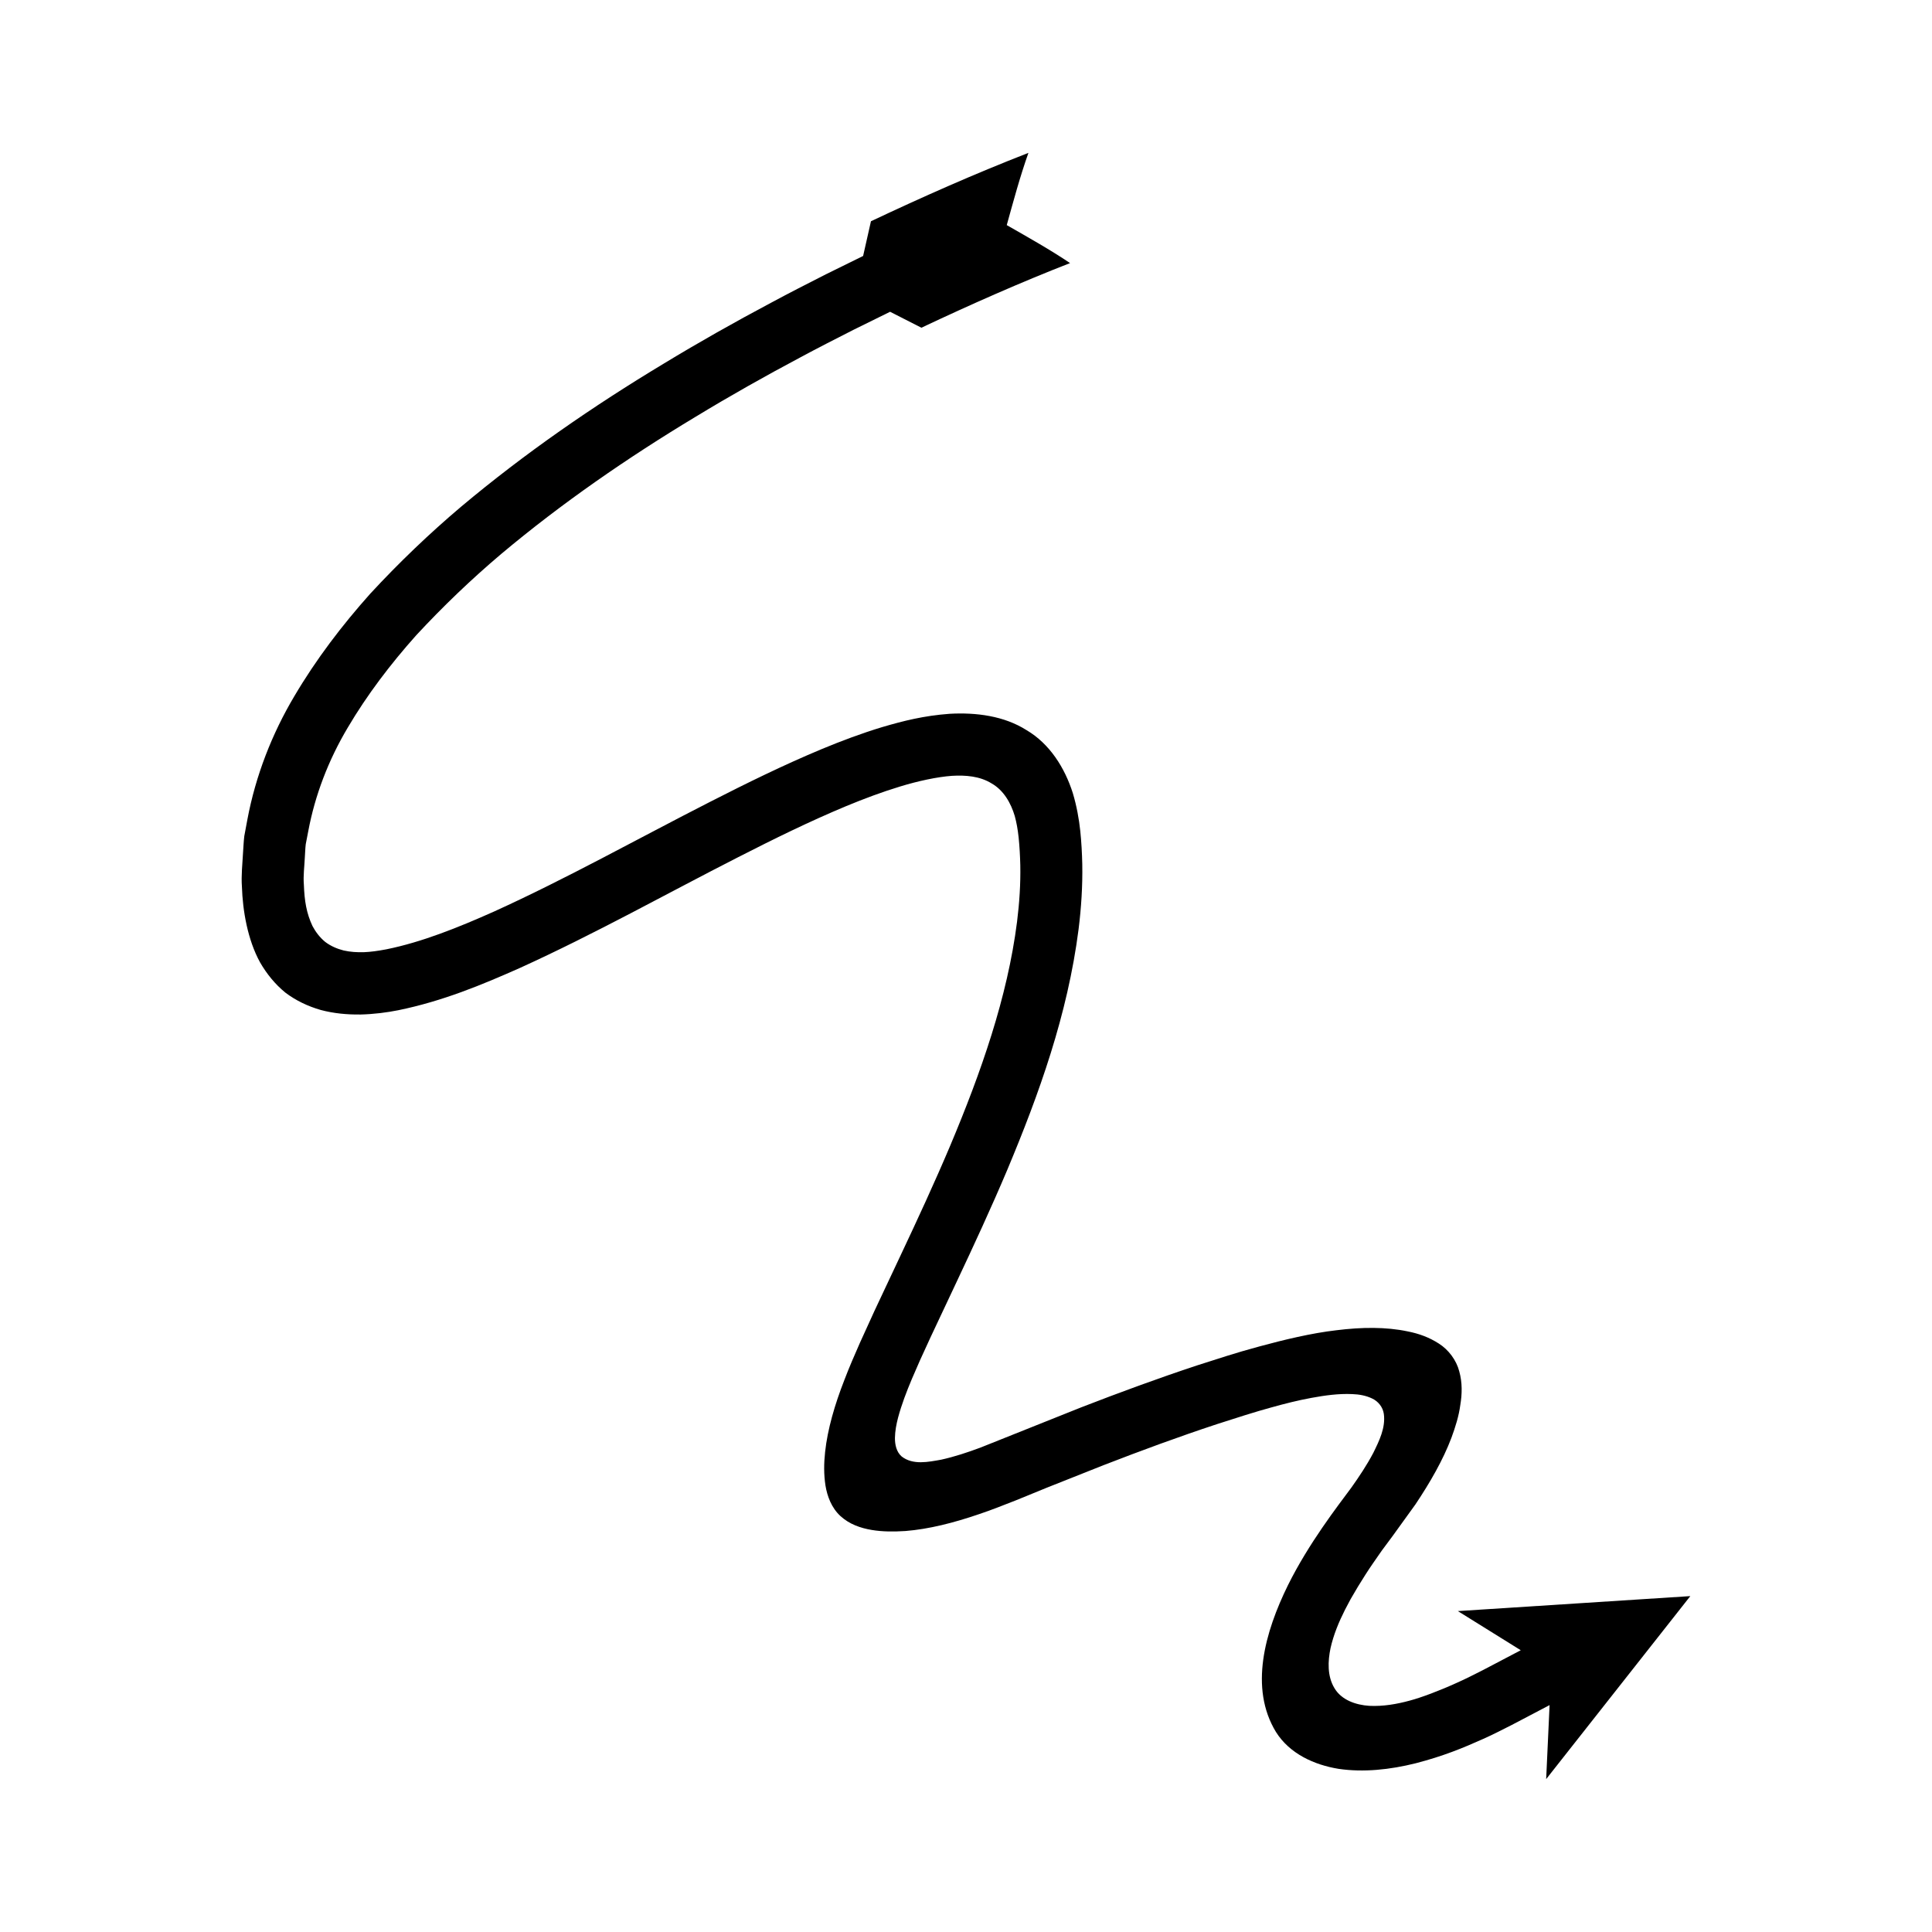
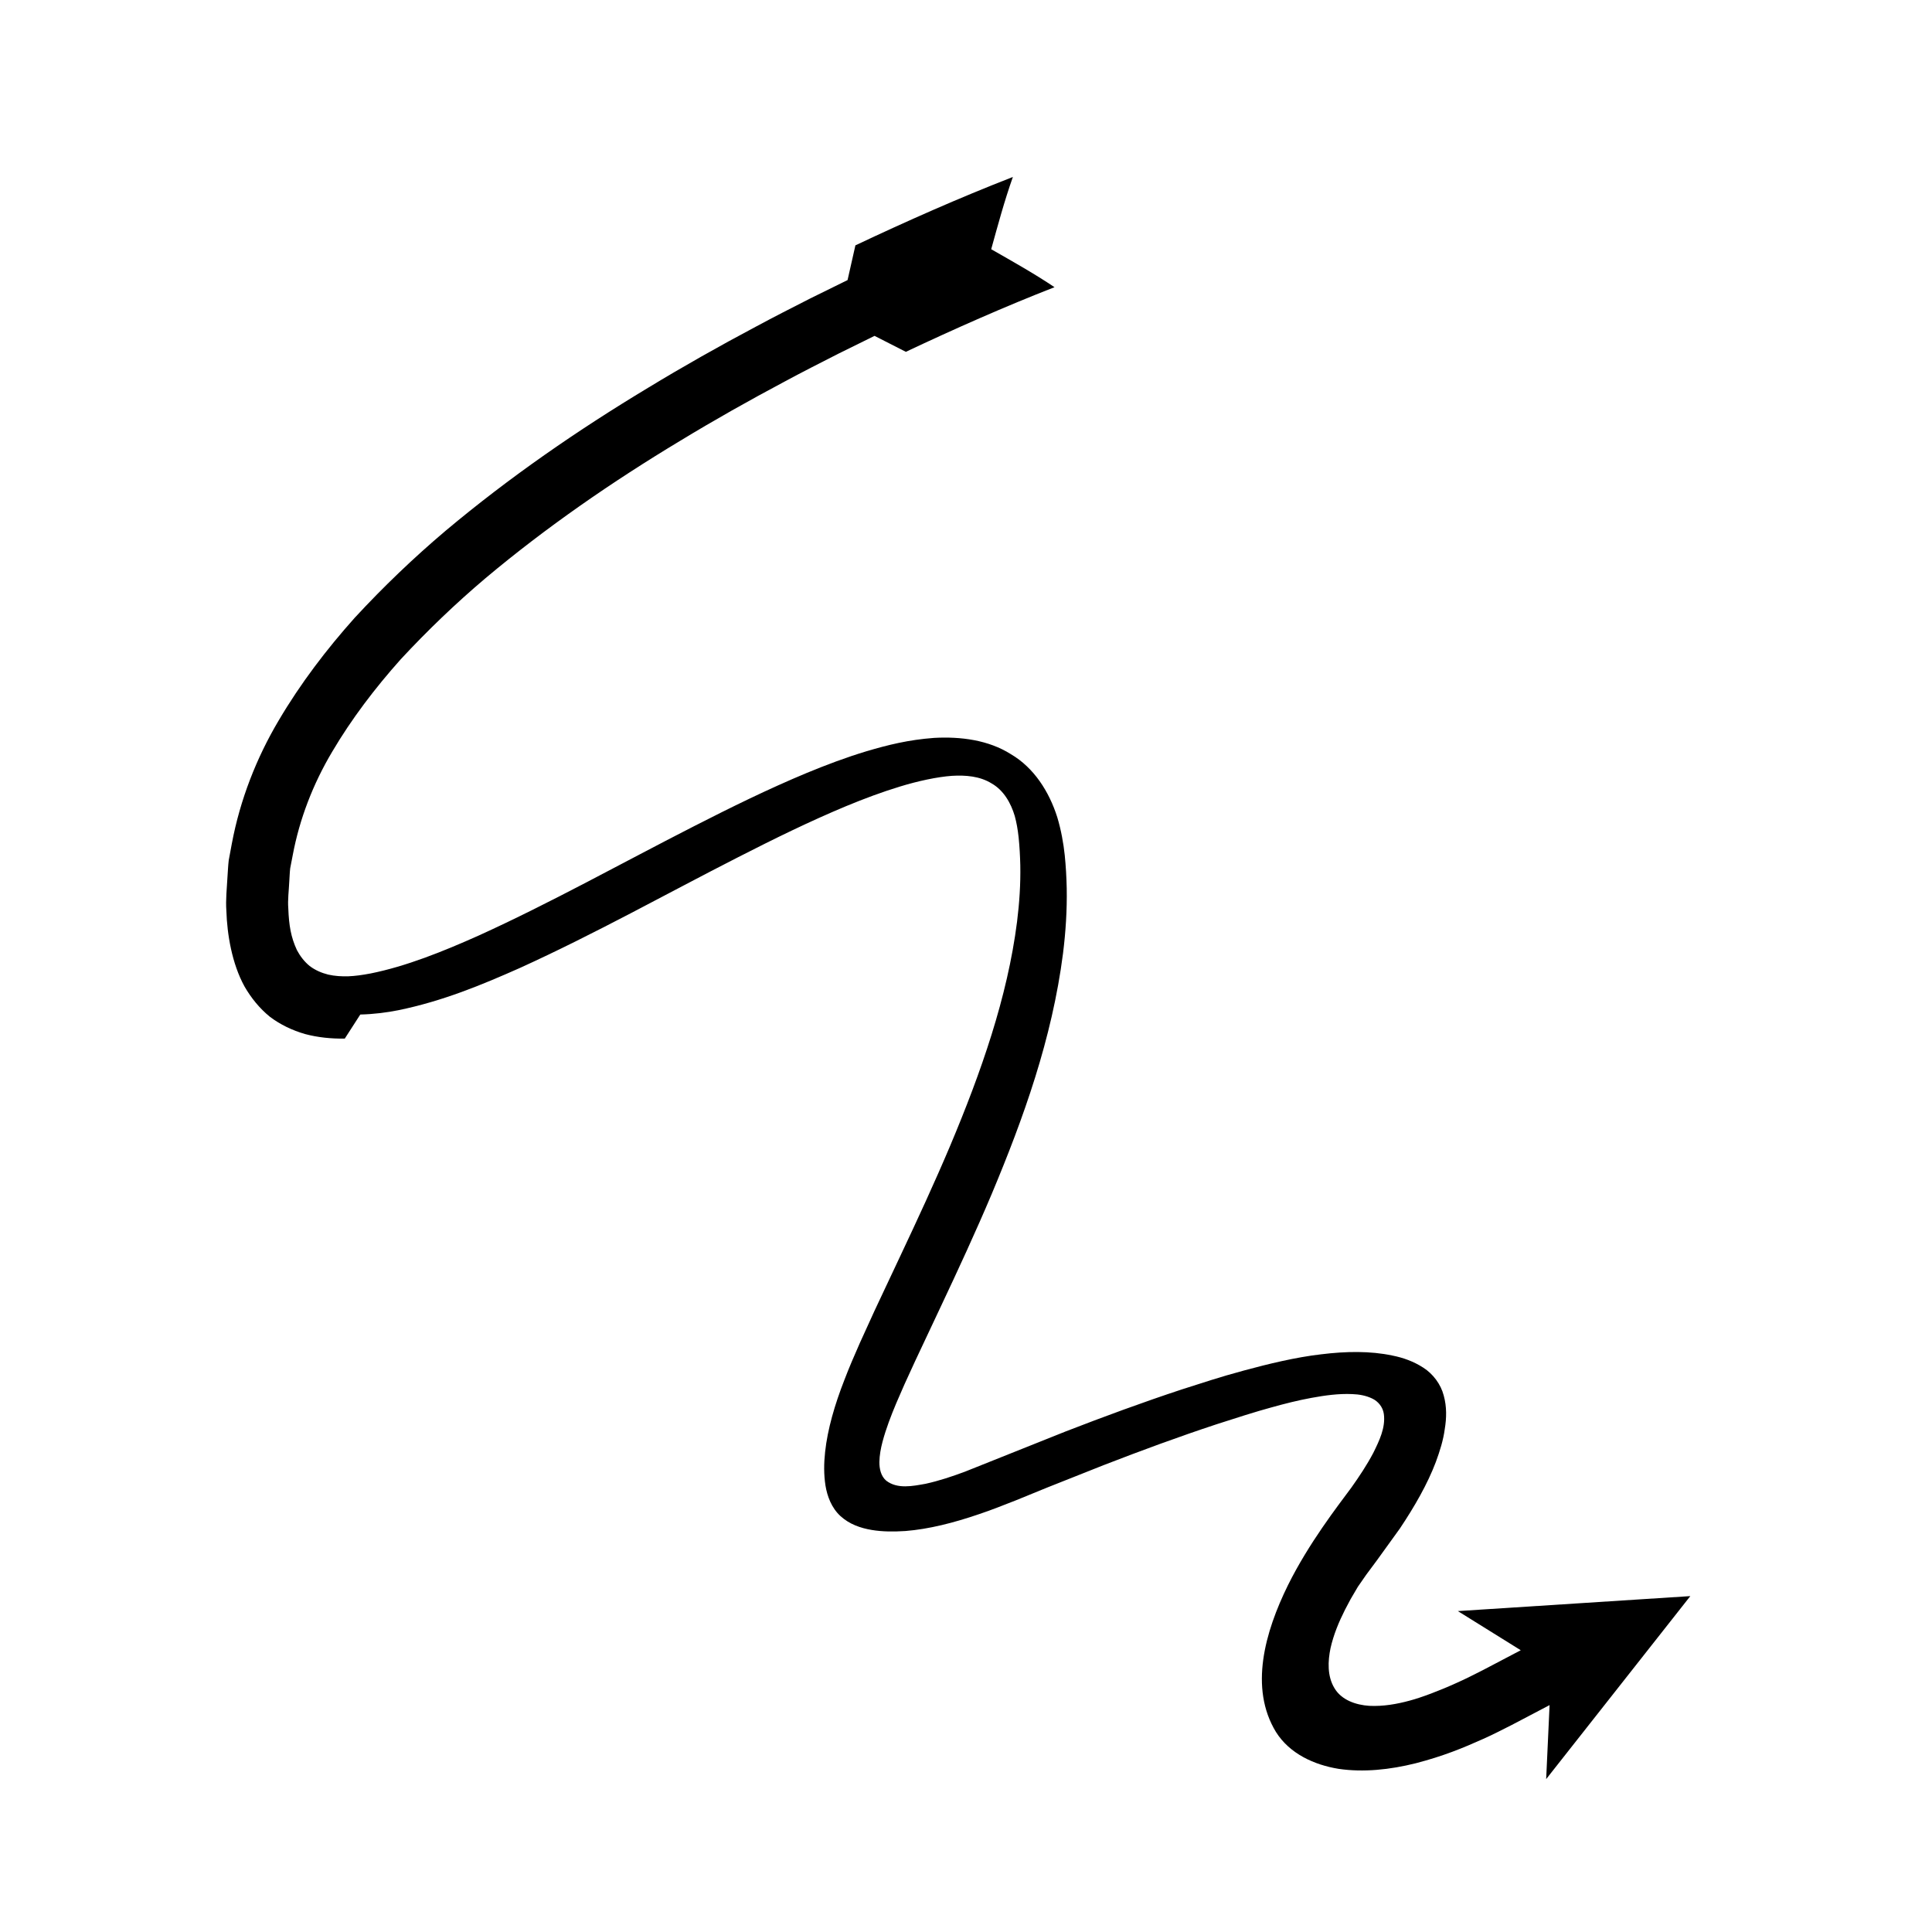
<svg xmlns="http://www.w3.org/2000/svg" fill="#000000" width="800px" height="800px" version="1.1" viewBox="144 144 512 512">
-   <path d="m239.48 412.86c3.602-0.086 7.094-0.543 10.055-1.137 11.766-2.406 22.102-6.703 32.199-11.184 20.074-9.125 38.879-19.691 57.883-29.375 9.484-4.844 18.988-9.516 28.566-13.508 4.785-1.98 9.594-3.785 14.371-5.231 4.652-1.426 9.797-2.543 13.711-2.82 3.613-0.215 7.394 0.074 10.516 2.008 3.195 1.809 5.121 5.211 6.137 8.633 0.473 1.746 0.797 3.5 1.031 5.711 0.246 2.426 0.379 4.875 0.438 7.34 0.094 4.934-0.23 9.938-0.855 14.945-2.551 20.102-9.578 40.023-17.75 59.449-4.121 9.734-8.586 19.387-13.16 29.086l-6.883 14.629-3.875 8.508c-1.434 3.254-2.856 6.527-4.098 9.797-2.562 6.551-4.457 13.043-5.106 19.078-0.332 3.027-0.355 5.961 0.094 8.879 0.469 2.856 1.602 5.938 3.992 8.125 2.387 2.176 5.359 3.172 8.238 3.656 2.914 0.492 5.902 0.48 8.977 0.285 6.164-0.488 12.777-2.168 19.414-4.441 3.309-1.094 6.664-2.449 9.91-3.715l8.172-3.34 15.055-5.977c9.93-3.848 19.91-7.527 29.934-10.832l7.523-2.398 3.684-1.121 3.106-0.883c3.949-1.102 7.129-1.898 10.793-2.578 3.555-0.652 7.168-1.164 10.789-1 1.801 0.059 3.633 0.375 5.258 1.156 1.648 0.75 2.894 2.324 3.133 4.133 0.484 3.652-1.238 7.125-2.805 10.309-1.691 3.203-3.703 6.223-5.797 9.172-3.695 5.004-11.281 14.727-16.805 25.863-6.129 12.453-10.293 27.25-3.188 38.91 3.629 5.785 10.16 8.727 16.605 9.773 6.578 0.969 13.59 0.23 20.449-1.484 7.324-1.902 12.516-4.047 17.715-6.379 2.617-1.16 5.129-2.453 7.656-3.734l2.715-1.422 7.375-3.875-0.906 19.613 38.203-48.496-61.609 3.969 16.672 10.375-7.375 3.875-2.691 1.41c-2.273 1.145-4.535 2.316-6.84 3.332-4.586 2.09-9.449 3.922-12.496 4.727-3.484 0.953-7.102 1.57-10.723 1.391-3.535-0.227-7.406-1.508-9.285-4.75-1.887-3.168-1.719-7.062-1-10.555 0.812-3.566 2.16-6.84 3.856-10.203l1.484-2.801 1.902-3.242c1.324-2.141 2.652-4.293 4.121-6.387l2.203-3.176 2.856-3.848 6.074-8.414c3.894-5.828 7.316-11.77 9.527-17.625 1.082-2.93 1.988-5.832 2.371-8.75 0.48-2.906 0.551-5.894-0.277-8.875-0.766-2.988-2.852-5.754-5.41-7.375-2.555-1.656-5.344-2.66-8.254-3.227-5.785-1.219-12.172-1.145-18.906-0.305-6.613 0.758-13.93 2.535-20.324 4.269l-4.652 1.305-4.031 1.223-7.844 2.5c-10.398 3.434-20.605 7.195-30.727 11.117l-26.766 10.691c-3.391 1.262-6.836 2.414-10.371 3.191-3.422 0.609-7.484 1.484-10.477-0.836-1.402-1.203-1.809-3.164-1.793-4.938 0.031-1.812 0.371-3.606 0.828-5.356 0.934-3.5 2.246-6.887 3.644-10.223l2.168-4.981 2.824-6.16 6.852-14.559c4.598-9.754 9.168-19.621 13.43-29.691 8.441-20.141 16.016-41.164 18.922-63.836 0.703-5.66 1.082-11.414 0.977-17.234-0.066-2.91-0.223-5.828-0.523-8.754-0.328-3.137-0.961-6.684-1.988-10.094-2.129-6.703-6.129-13.059-12.25-16.664-5.981-3.797-13.383-4.727-20.398-4.336-6.82 0.504-12.207 1.863-17.844 3.519-5.516 1.668-10.781 3.656-15.93 5.785-10.273 4.281-20.082 9.121-29.746 14.051-19.305 9.848-38.055 20.352-57.156 29.023-9.508 4.254-19.234 8.152-28.582 10.035-2.309 0.441-4.168 0.688-5.926 0.762-1.809 0.055-3.629-0.051-5.394-0.453-1.754-0.441-3.438-1.172-4.887-2.269-1.406-1.148-2.523-2.606-3.375-4.203-1.594-3.426-2.121-6.551-2.289-11.023-0.191-2.344 0.148-4.742 0.254-7.117 0.09-1.191 0.105-2.383 0.25-3.57l0.684-3.543c1.777-9.438 5.32-18.73 10.457-27.355 5.098-8.641 11.289-16.789 18.145-24.469 7.016-7.566 14.52-14.773 22.504-21.527 16.027-13.449 33.453-25.484 51.594-36.402 9.047-5.5 18.297-10.707 27.672-15.691 4.672-2.523 9.41-4.922 14.145-7.336l9.656-4.758 8.297 4.227c12.965-6.125 26.438-12.078 39.395-17.129-5.269-3.547-11.086-6.809-16.777-10.062 1.773-6.387 3.461-12.691 5.742-19.148-14.52 5.66-28.027 11.66-41.73 18.121l-2.078 9.203-9.883 4.867c-4.848 2.473-9.699 4.93-14.488 7.516-9.613 5.109-19.109 10.461-28.441 16.129-18.695 11.254-36.789 23.723-53.711 37.922-8.438 7.137-16.477 14.832-24.074 23.047-7.465 8.359-14.363 17.383-20.188 27.273-5.848 9.859-10.203 20.938-12.391 32.602l-0.816 4.379c-0.18 1.477-0.227 2.977-0.34 4.469-0.152 2.988-0.508 5.949-0.289 8.984 0.199 6.223 1.48 13.977 4.809 20.02 1.75 3.043 3.981 5.789 6.699 8.008 2.797 2.121 6 3.633 9.371 4.602 3.406 0.91 6.945 1.246 10.496 1.203z" />
+   <path d="m239.48 412.86c3.602-0.086 7.094-0.543 10.055-1.137 11.766-2.406 22.102-6.703 32.199-11.184 20.074-9.125 38.879-19.691 57.883-29.375 9.484-4.844 18.988-9.516 28.566-13.508 4.785-1.98 9.594-3.785 14.371-5.231 4.652-1.426 9.797-2.543 13.711-2.82 3.613-0.215 7.394 0.074 10.516 2.008 3.195 1.809 5.121 5.211 6.137 8.633 0.473 1.746 0.797 3.5 1.031 5.711 0.246 2.426 0.379 4.875 0.438 7.34 0.094 4.934-0.23 9.938-0.855 14.945-2.551 20.102-9.578 40.023-17.75 59.449-4.121 9.734-8.586 19.387-13.16 29.086l-6.883 14.629-3.875 8.508c-1.434 3.254-2.856 6.527-4.098 9.797-2.562 6.551-4.457 13.043-5.106 19.078-0.332 3.027-0.355 5.961 0.094 8.879 0.469 2.856 1.602 5.938 3.992 8.125 2.387 2.176 5.359 3.172 8.238 3.656 2.914 0.492 5.902 0.48 8.977 0.285 6.164-0.488 12.777-2.168 19.414-4.441 3.309-1.094 6.664-2.449 9.91-3.715l8.172-3.34 15.055-5.977c9.93-3.848 19.91-7.527 29.934-10.832l7.523-2.398 3.684-1.121 3.106-0.883c3.949-1.102 7.129-1.898 10.793-2.578 3.555-0.652 7.168-1.164 10.789-1 1.801 0.059 3.633 0.375 5.258 1.156 1.648 0.75 2.894 2.324 3.133 4.133 0.484 3.652-1.238 7.125-2.805 10.309-1.691 3.203-3.703 6.223-5.797 9.172-3.695 5.004-11.281 14.727-16.805 25.863-6.129 12.453-10.293 27.25-3.188 38.91 3.629 5.785 10.16 8.727 16.605 9.773 6.578 0.969 13.59 0.23 20.449-1.484 7.324-1.902 12.516-4.047 17.715-6.379 2.617-1.16 5.129-2.453 7.656-3.734l2.715-1.422 7.375-3.875-0.906 19.613 38.203-48.496-61.609 3.969 16.672 10.375-7.375 3.875-2.691 1.41c-2.273 1.145-4.535 2.316-6.84 3.332-4.586 2.09-9.449 3.922-12.496 4.727-3.484 0.953-7.102 1.57-10.723 1.391-3.535-0.227-7.406-1.508-9.285-4.75-1.887-3.168-1.719-7.062-1-10.555 0.812-3.566 2.16-6.84 3.856-10.203l1.484-2.801 1.902-3.242l2.203-3.176 2.856-3.848 6.074-8.414c3.894-5.828 7.316-11.77 9.527-17.625 1.082-2.93 1.988-5.832 2.371-8.75 0.48-2.906 0.551-5.894-0.277-8.875-0.766-2.988-2.852-5.754-5.41-7.375-2.555-1.656-5.344-2.66-8.254-3.227-5.785-1.219-12.172-1.145-18.906-0.305-6.613 0.758-13.93 2.535-20.324 4.269l-4.652 1.305-4.031 1.223-7.844 2.5c-10.398 3.434-20.605 7.195-30.727 11.117l-26.766 10.691c-3.391 1.262-6.836 2.414-10.371 3.191-3.422 0.609-7.484 1.484-10.477-0.836-1.402-1.203-1.809-3.164-1.793-4.938 0.031-1.812 0.371-3.606 0.828-5.356 0.934-3.5 2.246-6.887 3.644-10.223l2.168-4.981 2.824-6.16 6.852-14.559c4.598-9.754 9.168-19.621 13.43-29.691 8.441-20.141 16.016-41.164 18.922-63.836 0.703-5.66 1.082-11.414 0.977-17.234-0.066-2.91-0.223-5.828-0.523-8.754-0.328-3.137-0.961-6.684-1.988-10.094-2.129-6.703-6.129-13.059-12.25-16.664-5.981-3.797-13.383-4.727-20.398-4.336-6.82 0.504-12.207 1.863-17.844 3.519-5.516 1.668-10.781 3.656-15.93 5.785-10.273 4.281-20.082 9.121-29.746 14.051-19.305 9.848-38.055 20.352-57.156 29.023-9.508 4.254-19.234 8.152-28.582 10.035-2.309 0.441-4.168 0.688-5.926 0.762-1.809 0.055-3.629-0.051-5.394-0.453-1.754-0.441-3.438-1.172-4.887-2.269-1.406-1.148-2.523-2.606-3.375-4.203-1.594-3.426-2.121-6.551-2.289-11.023-0.191-2.344 0.148-4.742 0.254-7.117 0.09-1.191 0.105-2.383 0.25-3.57l0.684-3.543c1.777-9.438 5.32-18.73 10.457-27.355 5.098-8.641 11.289-16.789 18.145-24.469 7.016-7.566 14.52-14.773 22.504-21.527 16.027-13.449 33.453-25.484 51.594-36.402 9.047-5.5 18.297-10.707 27.672-15.691 4.672-2.523 9.41-4.922 14.145-7.336l9.656-4.758 8.297 4.227c12.965-6.125 26.438-12.078 39.395-17.129-5.269-3.547-11.086-6.809-16.777-10.062 1.773-6.387 3.461-12.691 5.742-19.148-14.52 5.66-28.027 11.66-41.73 18.121l-2.078 9.203-9.883 4.867c-4.848 2.473-9.699 4.93-14.488 7.516-9.613 5.109-19.109 10.461-28.441 16.129-18.695 11.254-36.789 23.723-53.711 37.922-8.438 7.137-16.477 14.832-24.074 23.047-7.465 8.359-14.363 17.383-20.188 27.273-5.848 9.859-10.203 20.938-12.391 32.602l-0.816 4.379c-0.18 1.477-0.227 2.977-0.34 4.469-0.152 2.988-0.508 5.949-0.289 8.984 0.199 6.223 1.48 13.977 4.809 20.02 1.75 3.043 3.981 5.789 6.699 8.008 2.797 2.121 6 3.633 9.371 4.602 3.406 0.91 6.945 1.246 10.496 1.203z" />
</svg>